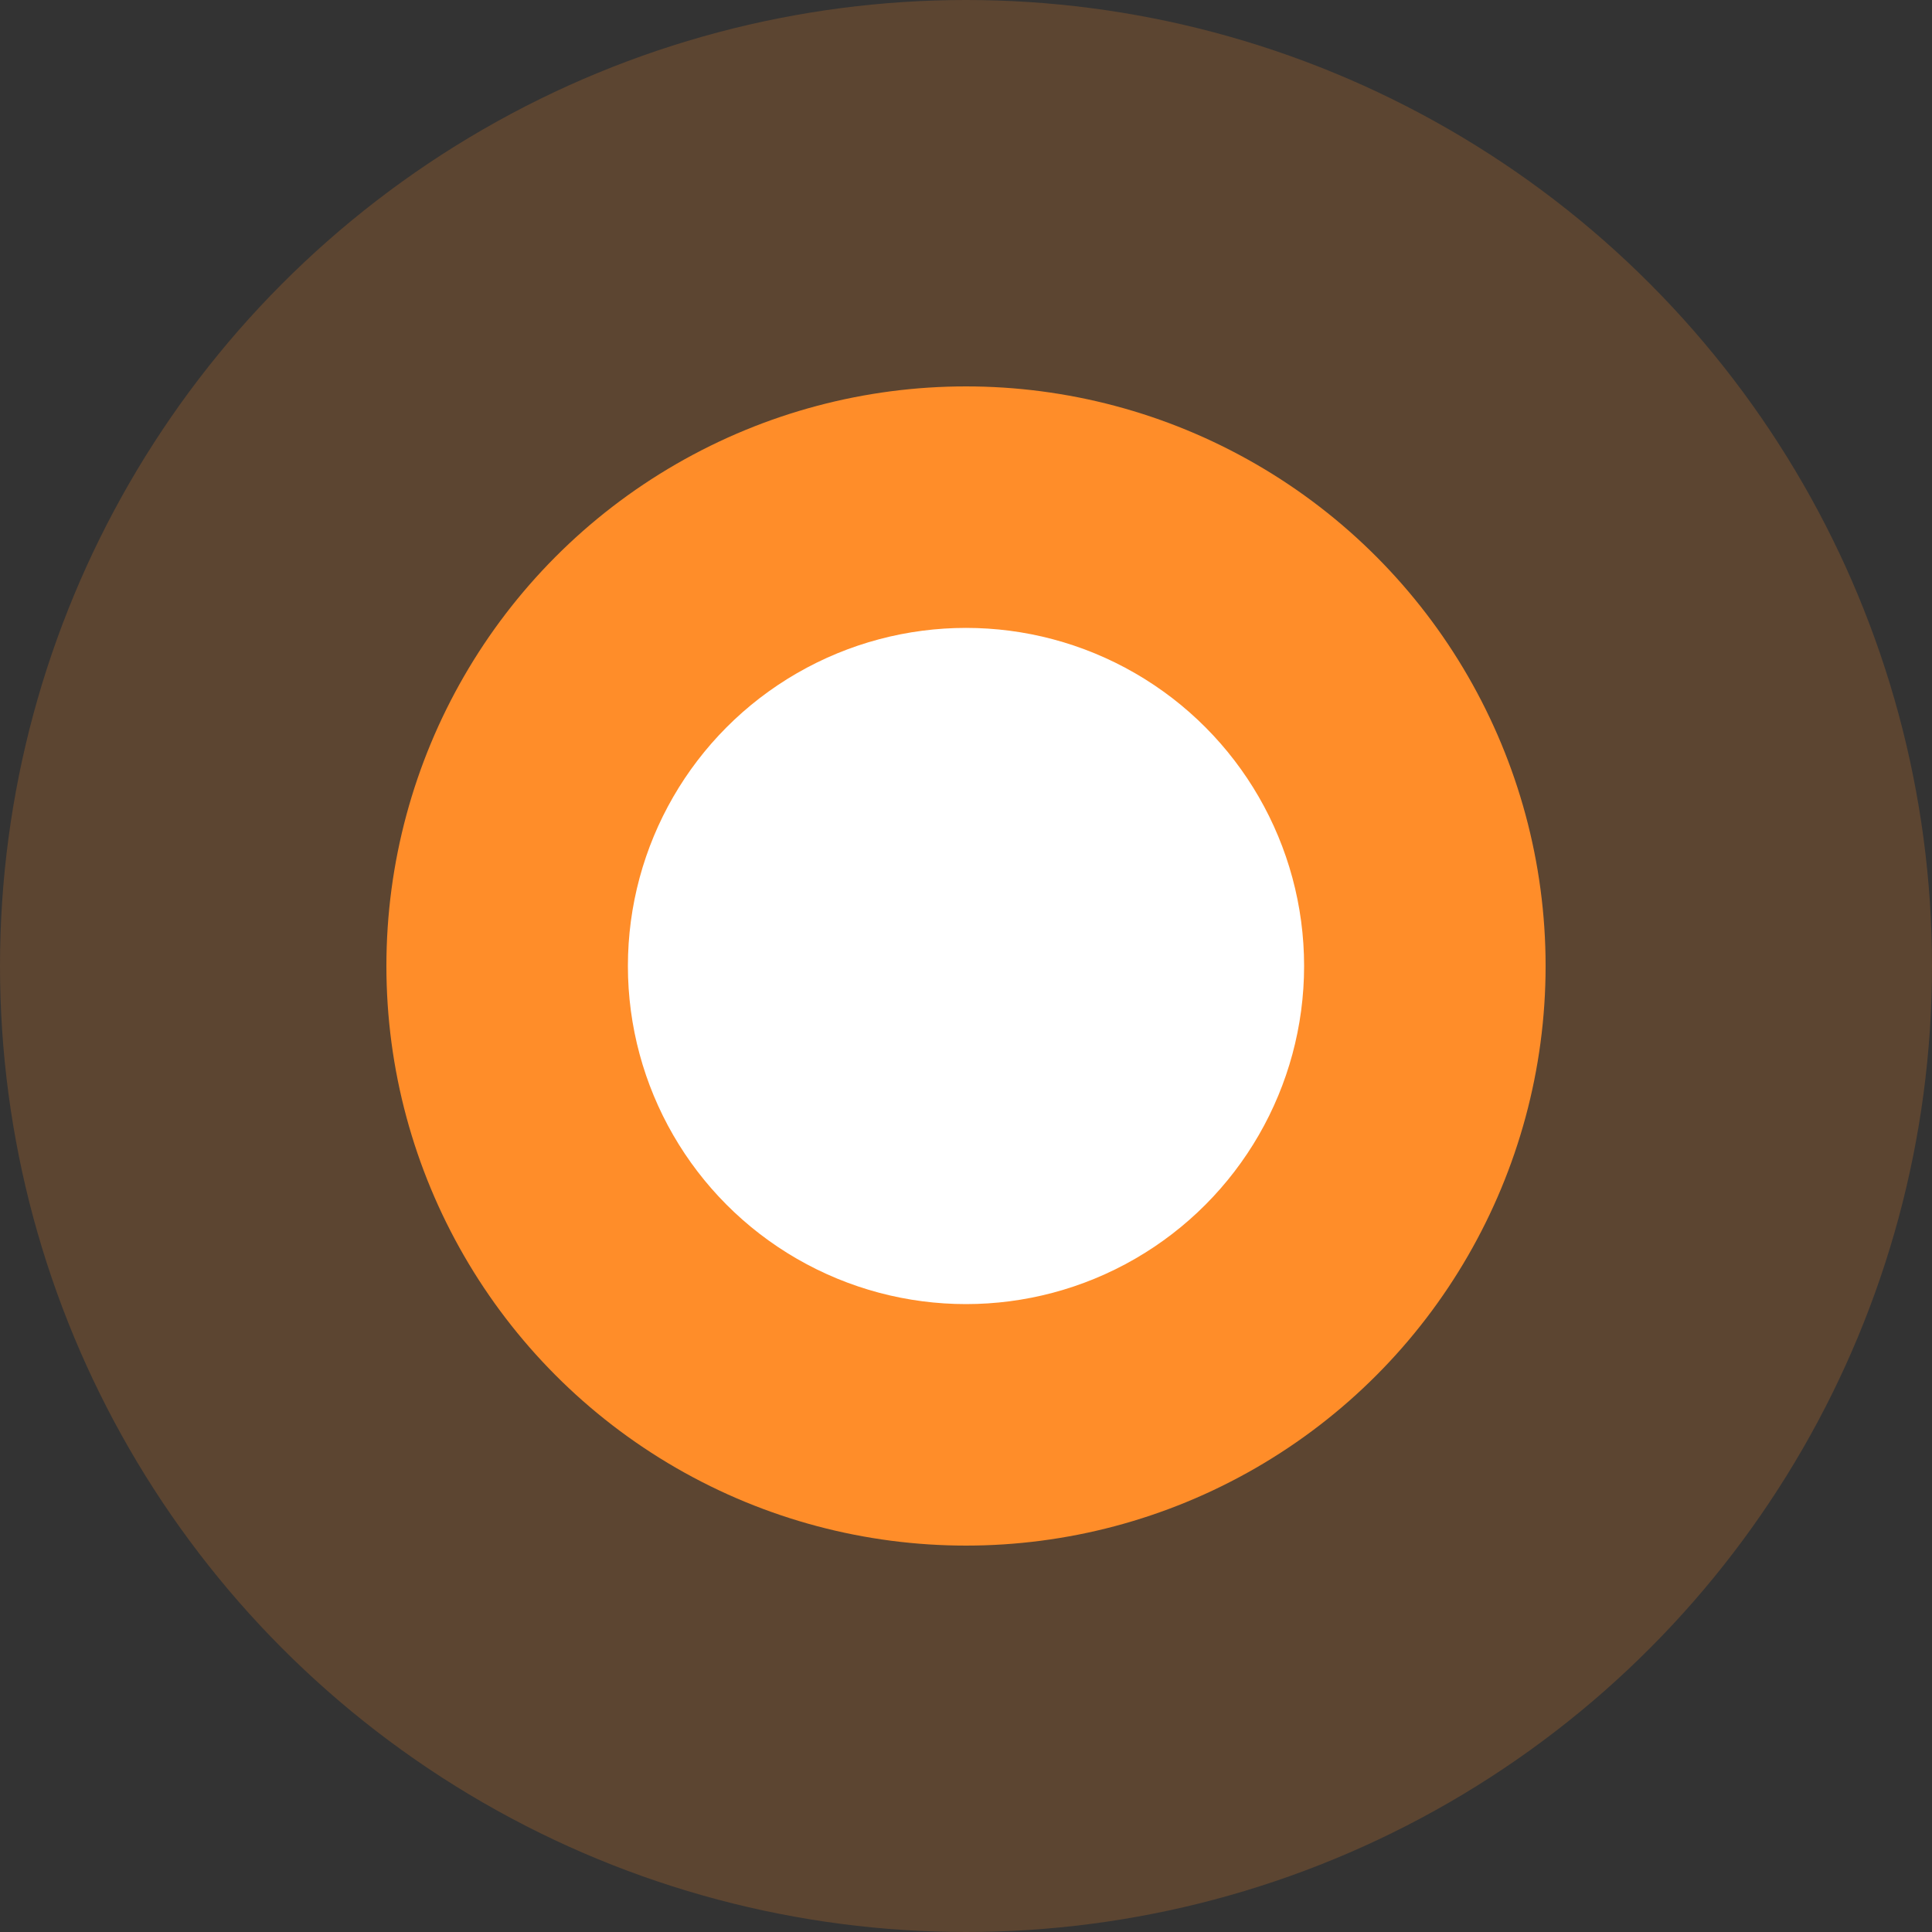
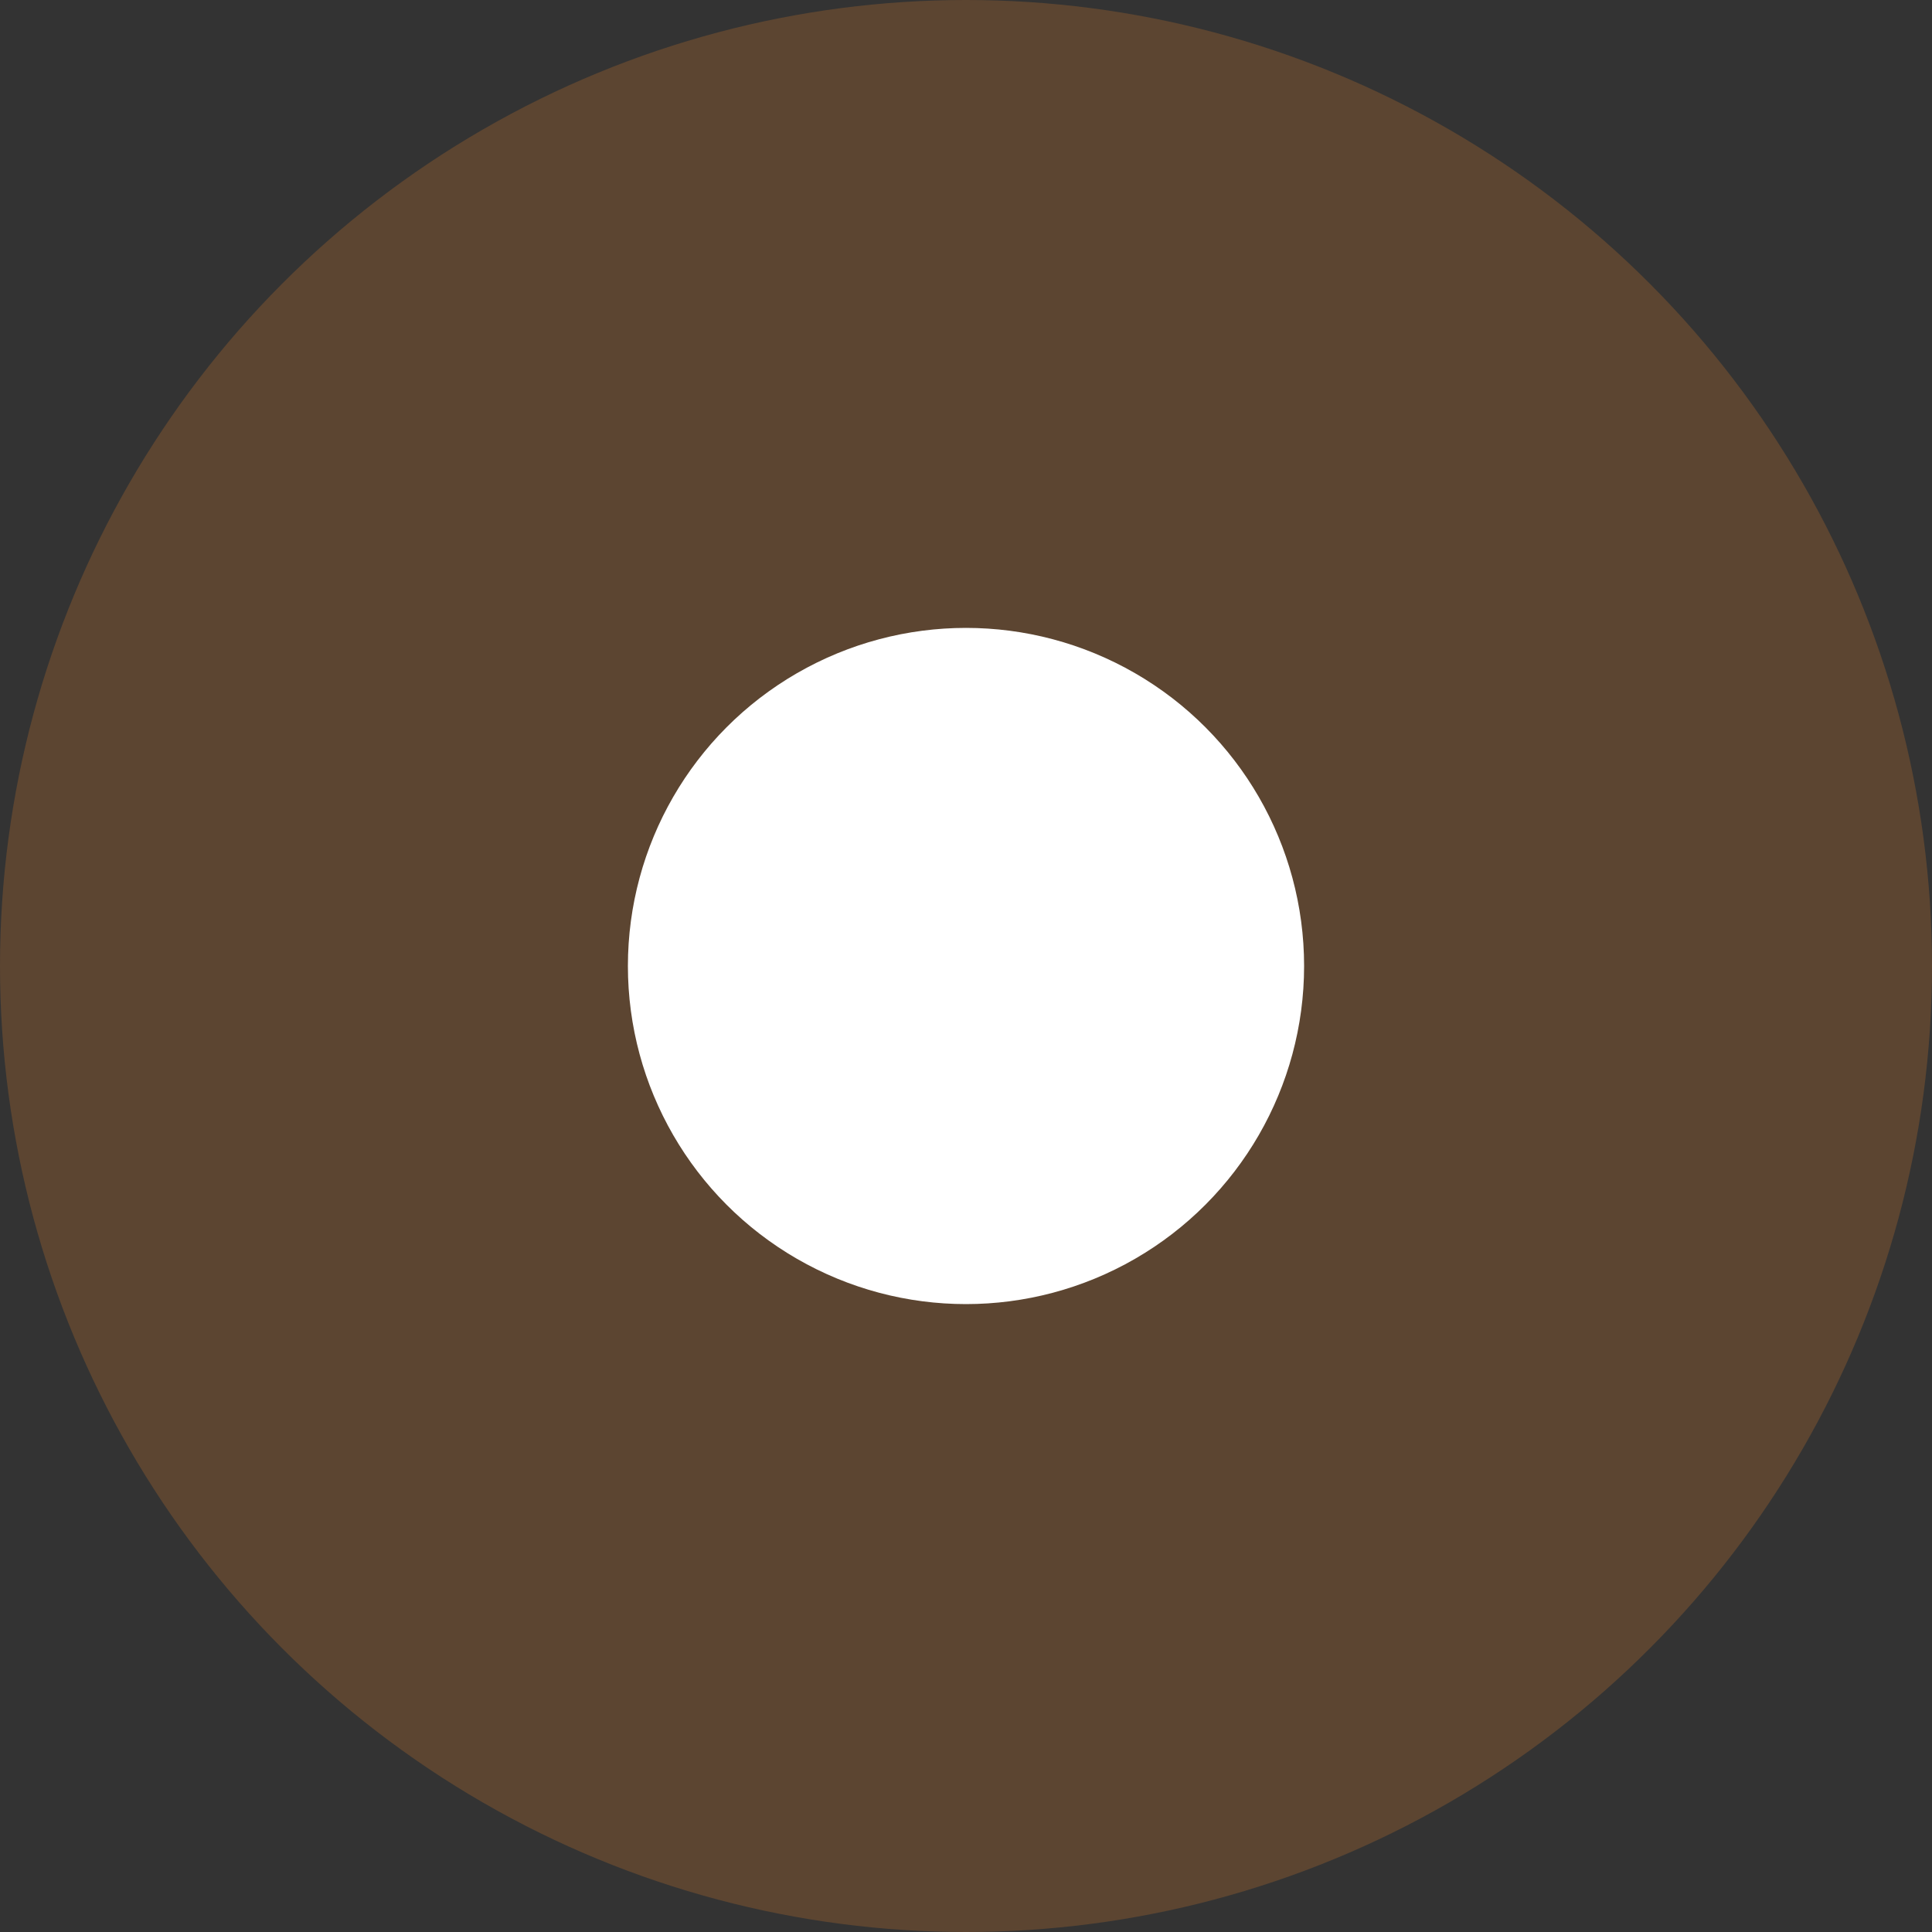
<svg xmlns="http://www.w3.org/2000/svg" width="40" height="40" viewBox="0 0 40 40" fill="none">
  <rect x="0" y="0" width="40" height="40" fill="#333333" stroke="none" />
  <circle opacity="0.2" cx="20" cy="20" r="20" fill="#FF8D29" />
-   <circle cx="20" cy="20" r="12" fill="#FF8D29" />
  <circle cx="20" cy="20" r="7" fill="white" />
</svg>